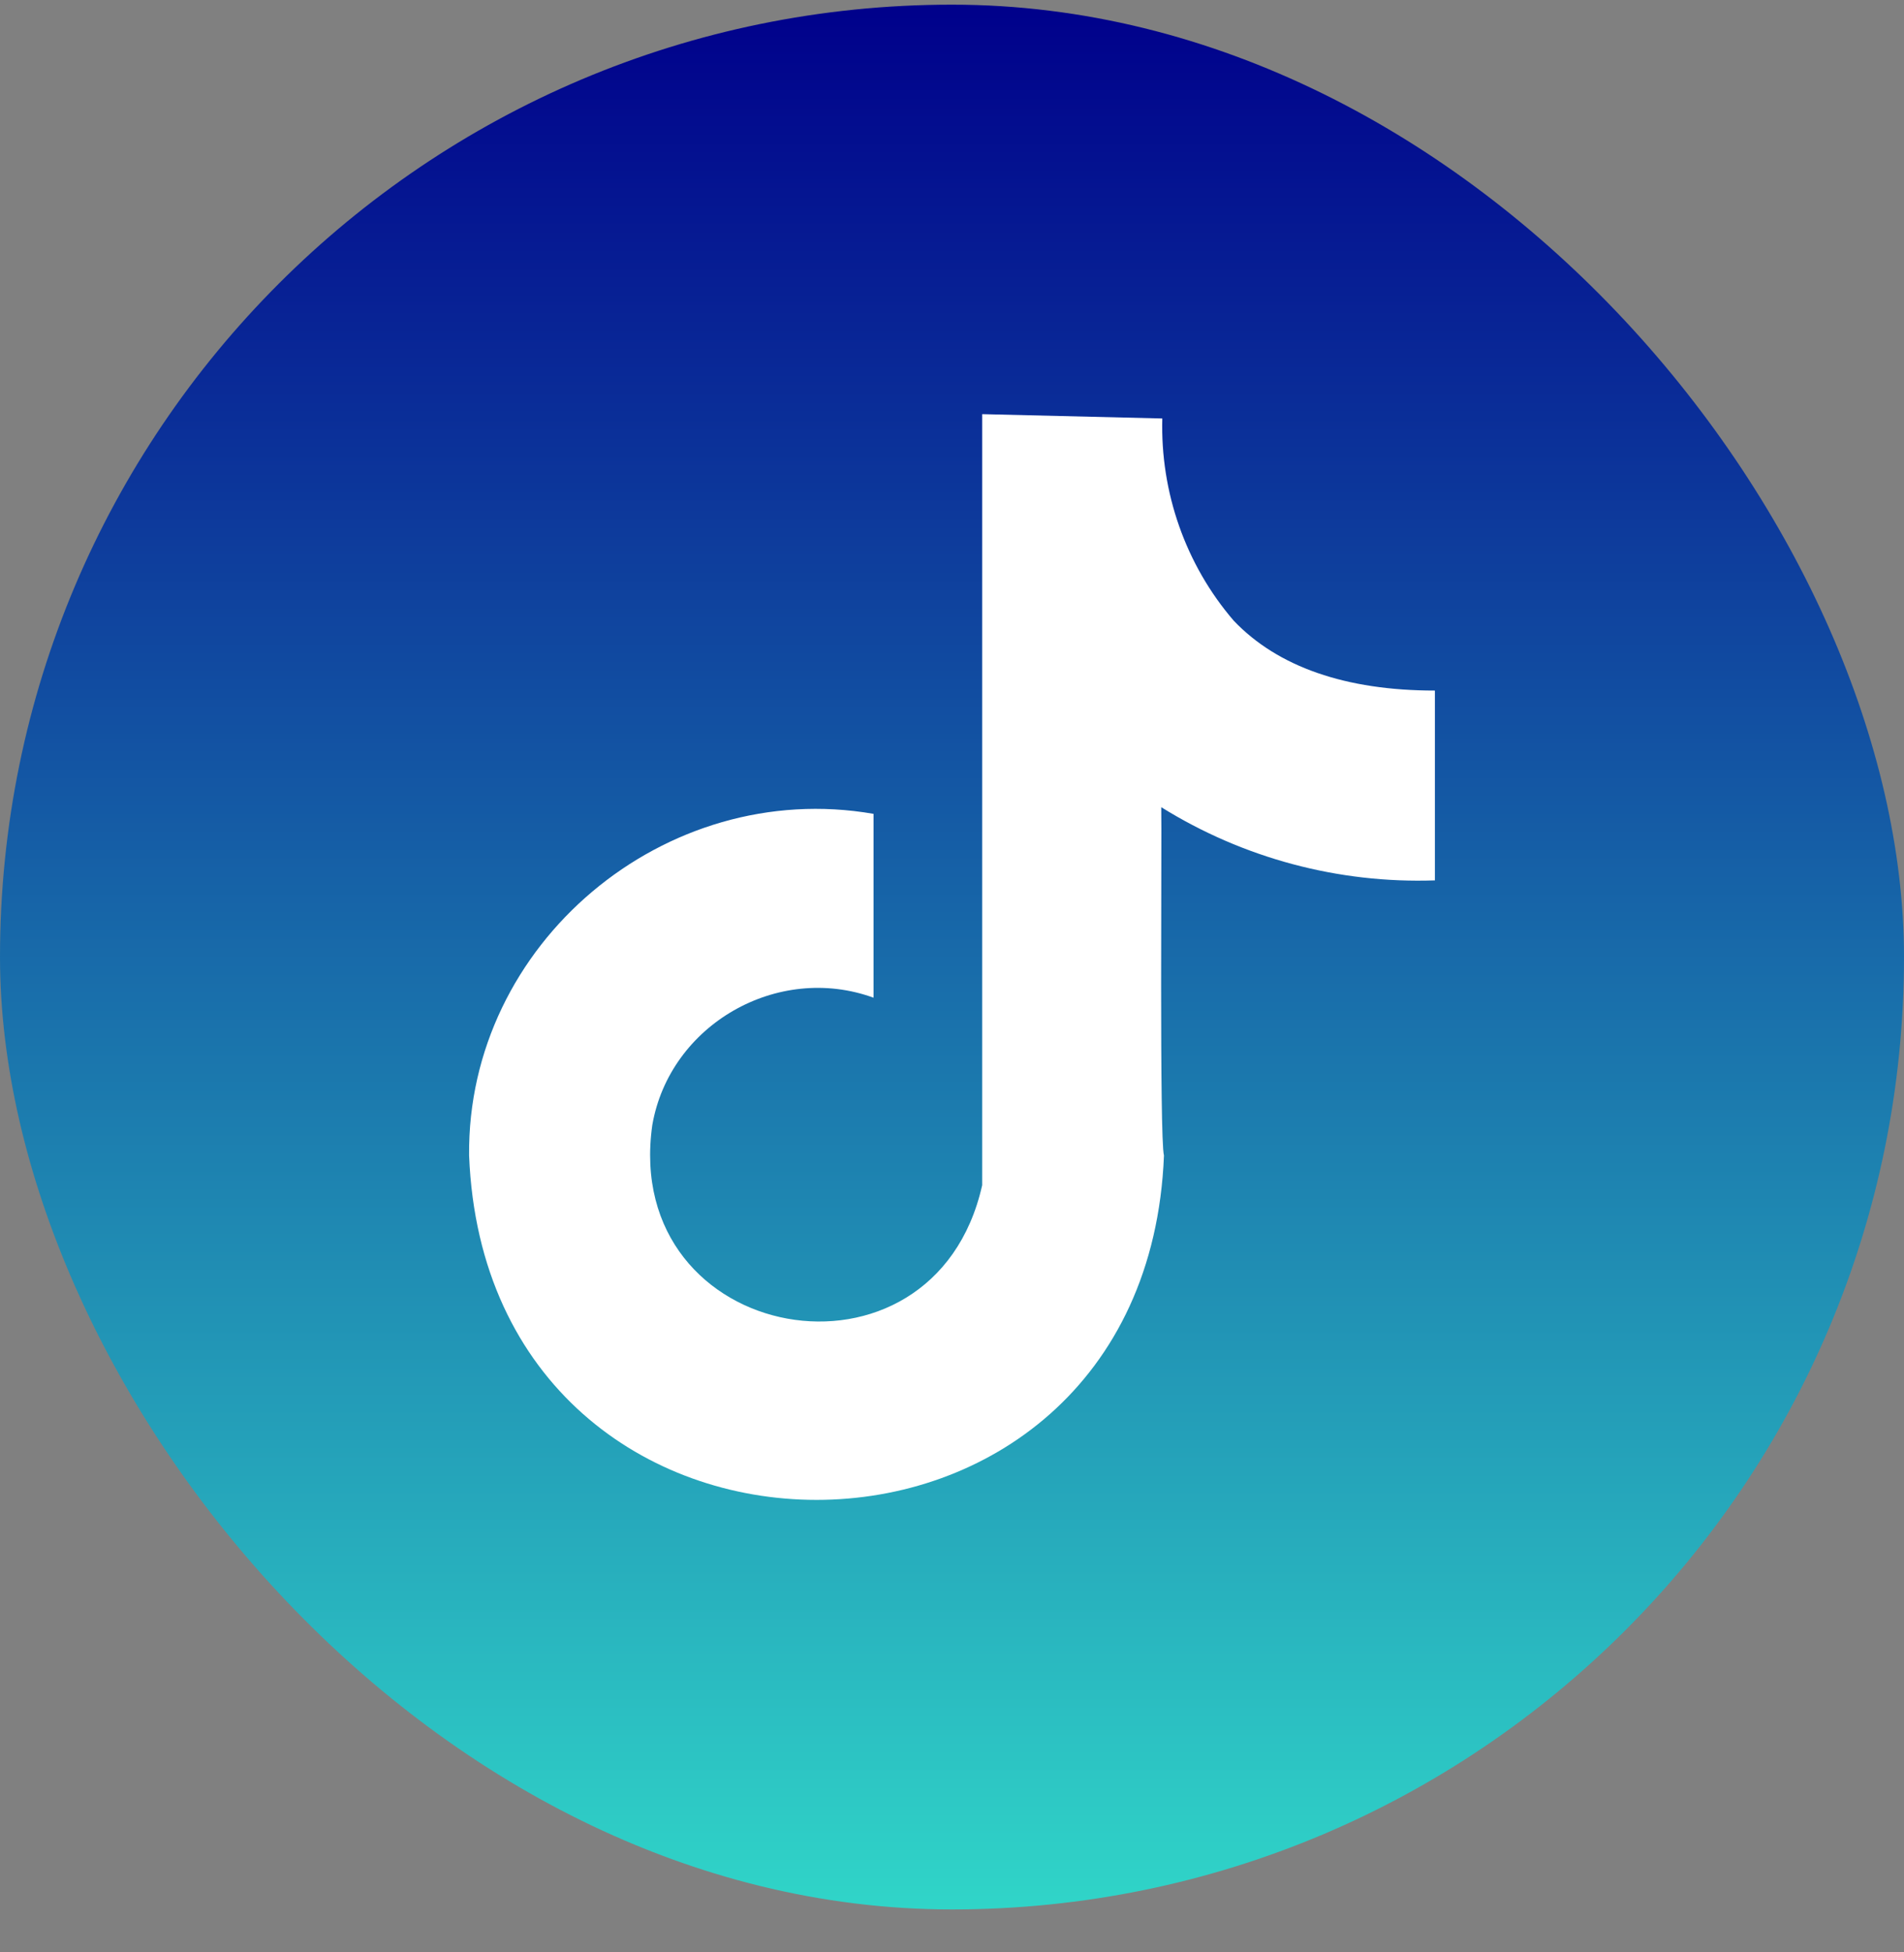
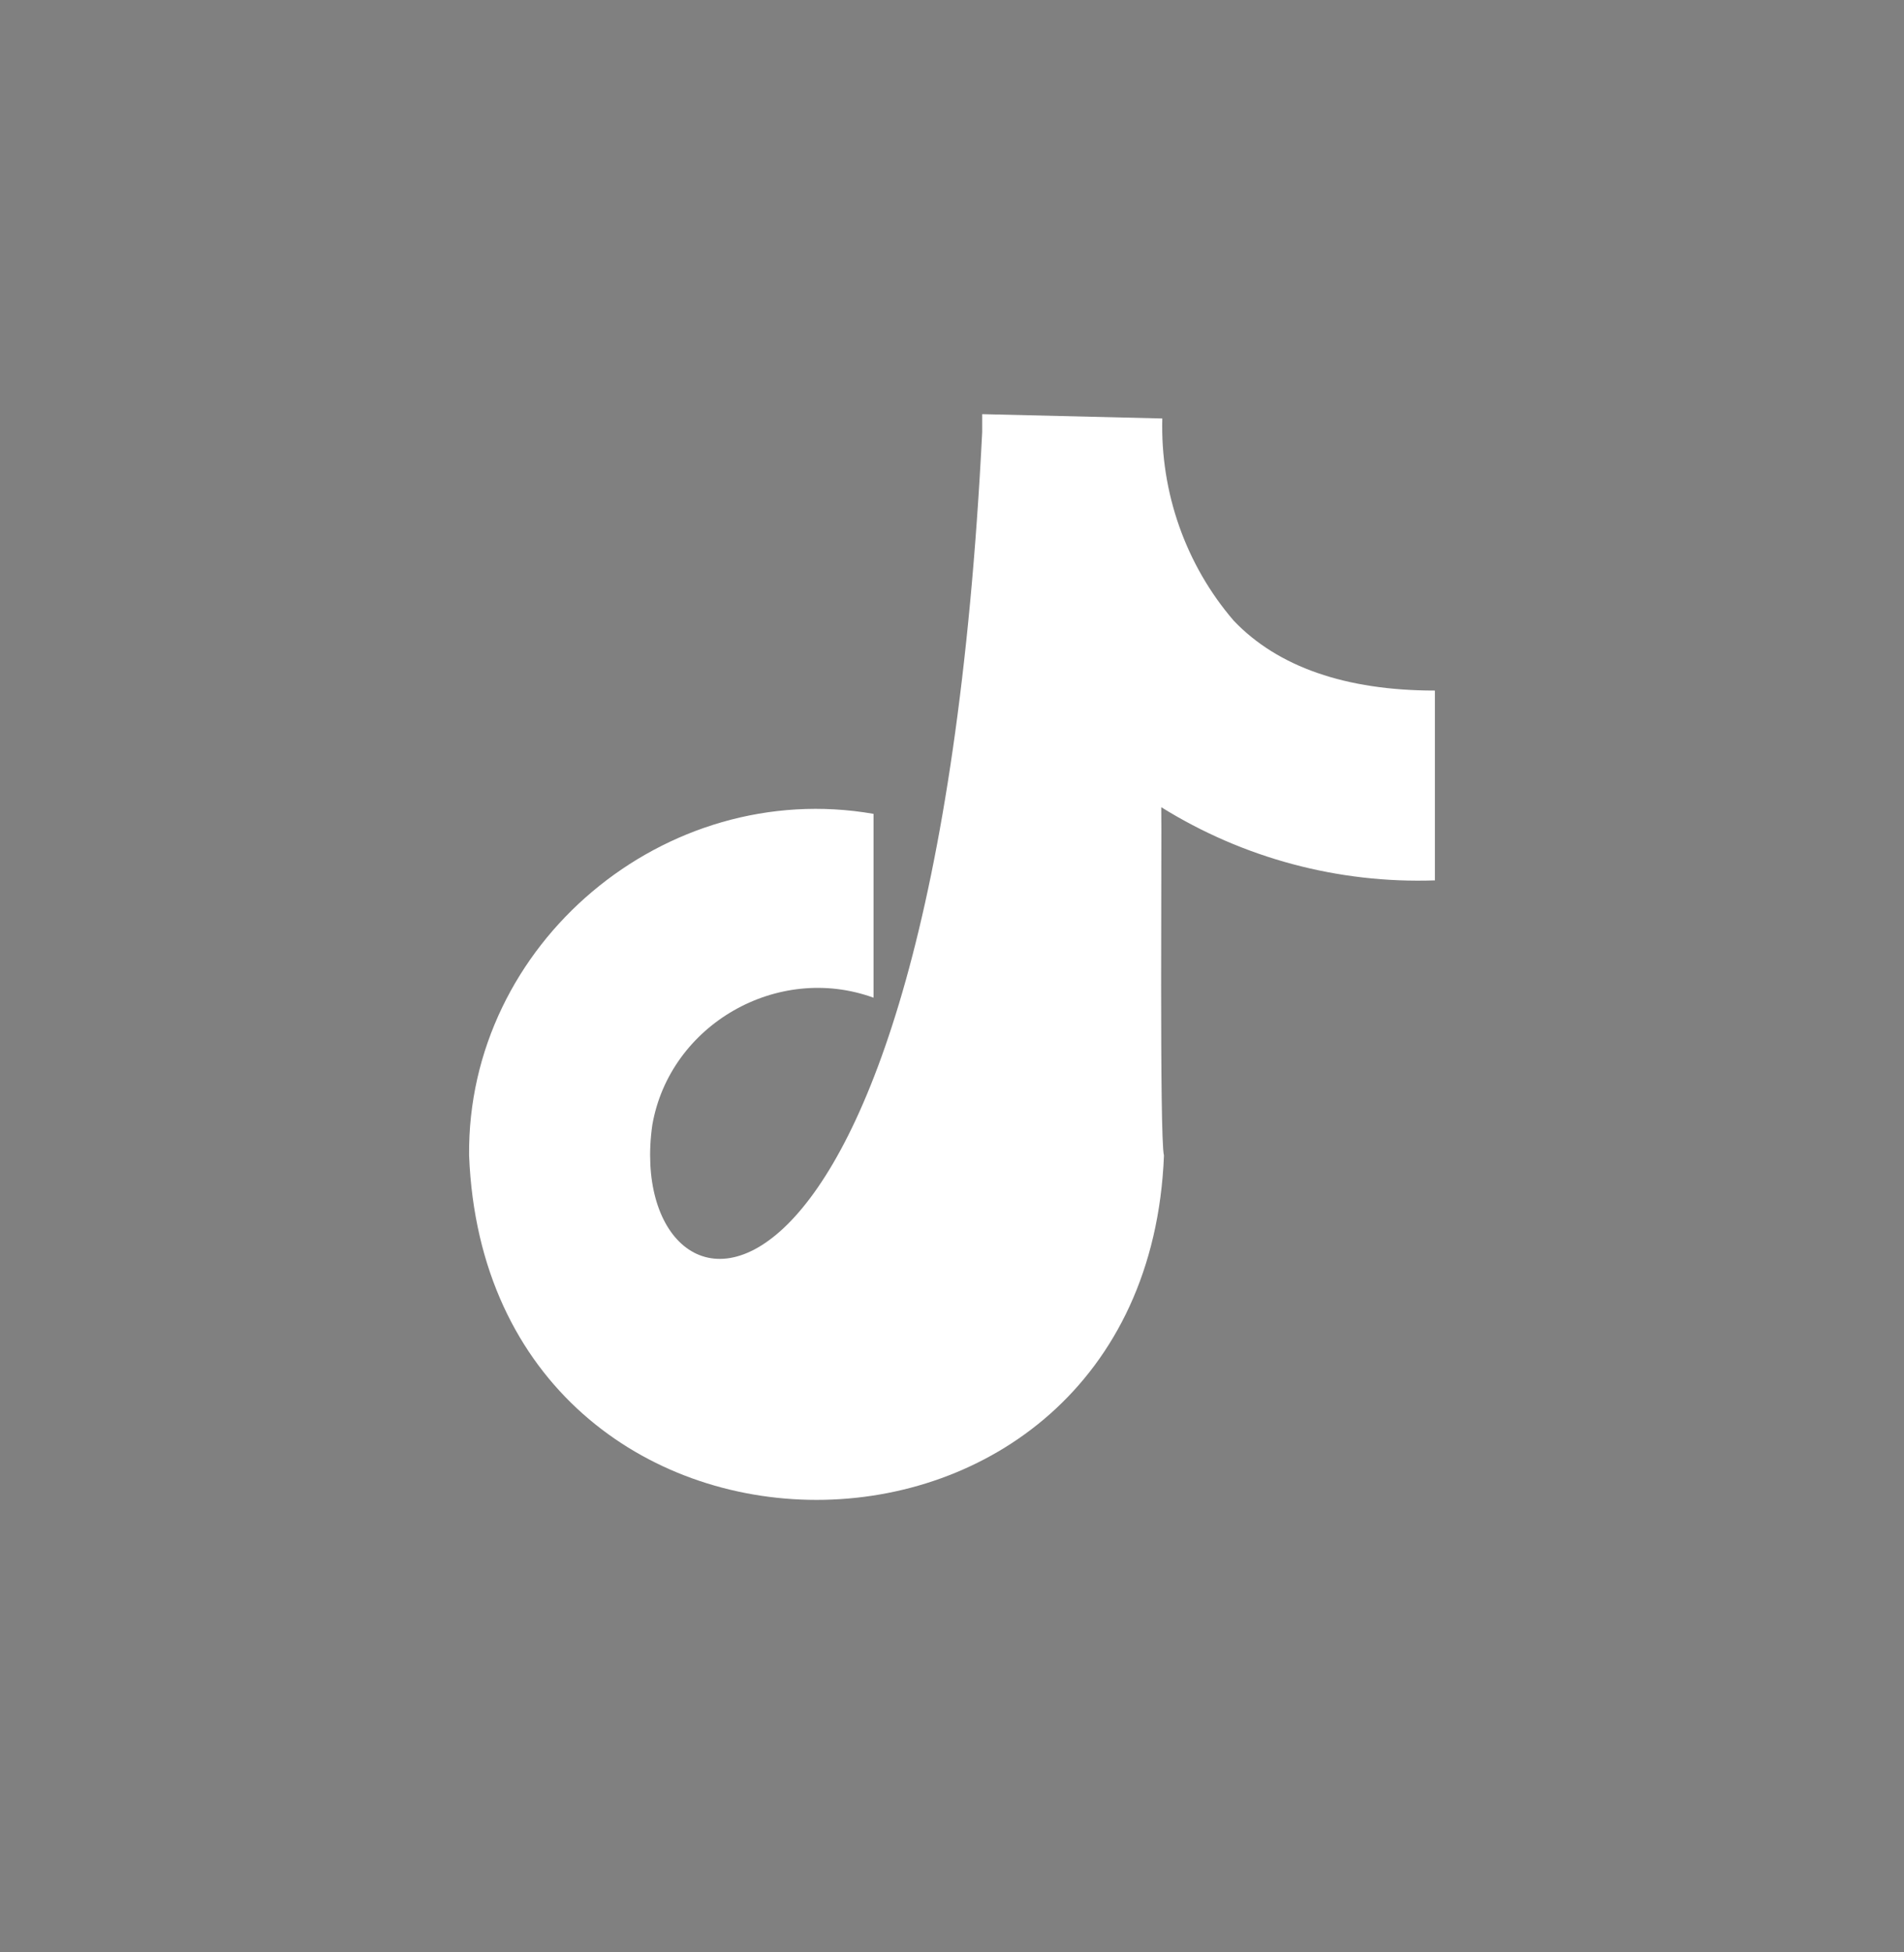
<svg xmlns="http://www.w3.org/2000/svg" width="40" height="41" viewBox="0 0 40 41" fill="none">
  <rect x="0" y="0" width="40" height="41" fill="#808080" stroke="none" />
-   <rect y="0.098" width="40" height="40" rx="20" fill="url(#paint0_linear_20340_2419)" />
  <g clip-path="url(#clip0_20340_2419)">
-     <path d="M25.919 13.035C24.906 11.858 24.376 10.337 24.418 8.788L20.634 8.697V9.076V24.889C19.616 29.428 13.047 28.244 13.704 23.625C14.071 21.516 16.337 20.218 18.352 20.952V17.091C13.967 16.328 9.811 19.818 9.855 24.265C10.238 33.908 24.069 33.909 24.453 24.265C24.356 23.919 24.41 17.493 24.396 16.951C26.117 18.022 28.118 18.557 30.145 18.488V14.502C28.271 14.502 26.841 14.003 25.919 13.035Z" fill="white" />
+     <path d="M25.919 13.035C24.906 11.858 24.376 10.337 24.418 8.788L20.634 8.697V9.076C19.616 29.428 13.047 28.244 13.704 23.625C14.071 21.516 16.337 20.218 18.352 20.952V17.091C13.967 16.328 9.811 19.818 9.855 24.265C10.238 33.908 24.069 33.909 24.453 24.265C24.356 23.919 24.41 17.493 24.396 16.951C26.117 18.022 28.118 18.557 30.145 18.488V14.502C28.271 14.502 26.841 14.003 25.919 13.035Z" fill="white" />
  </g>
  <defs>
    <linearGradient id="paint0_linear_20340_2419" x1="20" y1="0.098" x2="20" y2="40.098" gradientUnits="userSpaceOnUse">
      <stop stop-color="#00008B" />
      <stop offset="1" stop-color="#30D5C8" />
    </linearGradient>
    <clipPath id="clip0_20340_2419">
      <rect width="24" height="24" fill="white" transform="translate(8 8.098)" />
    </clipPath>
  </defs>
</svg>